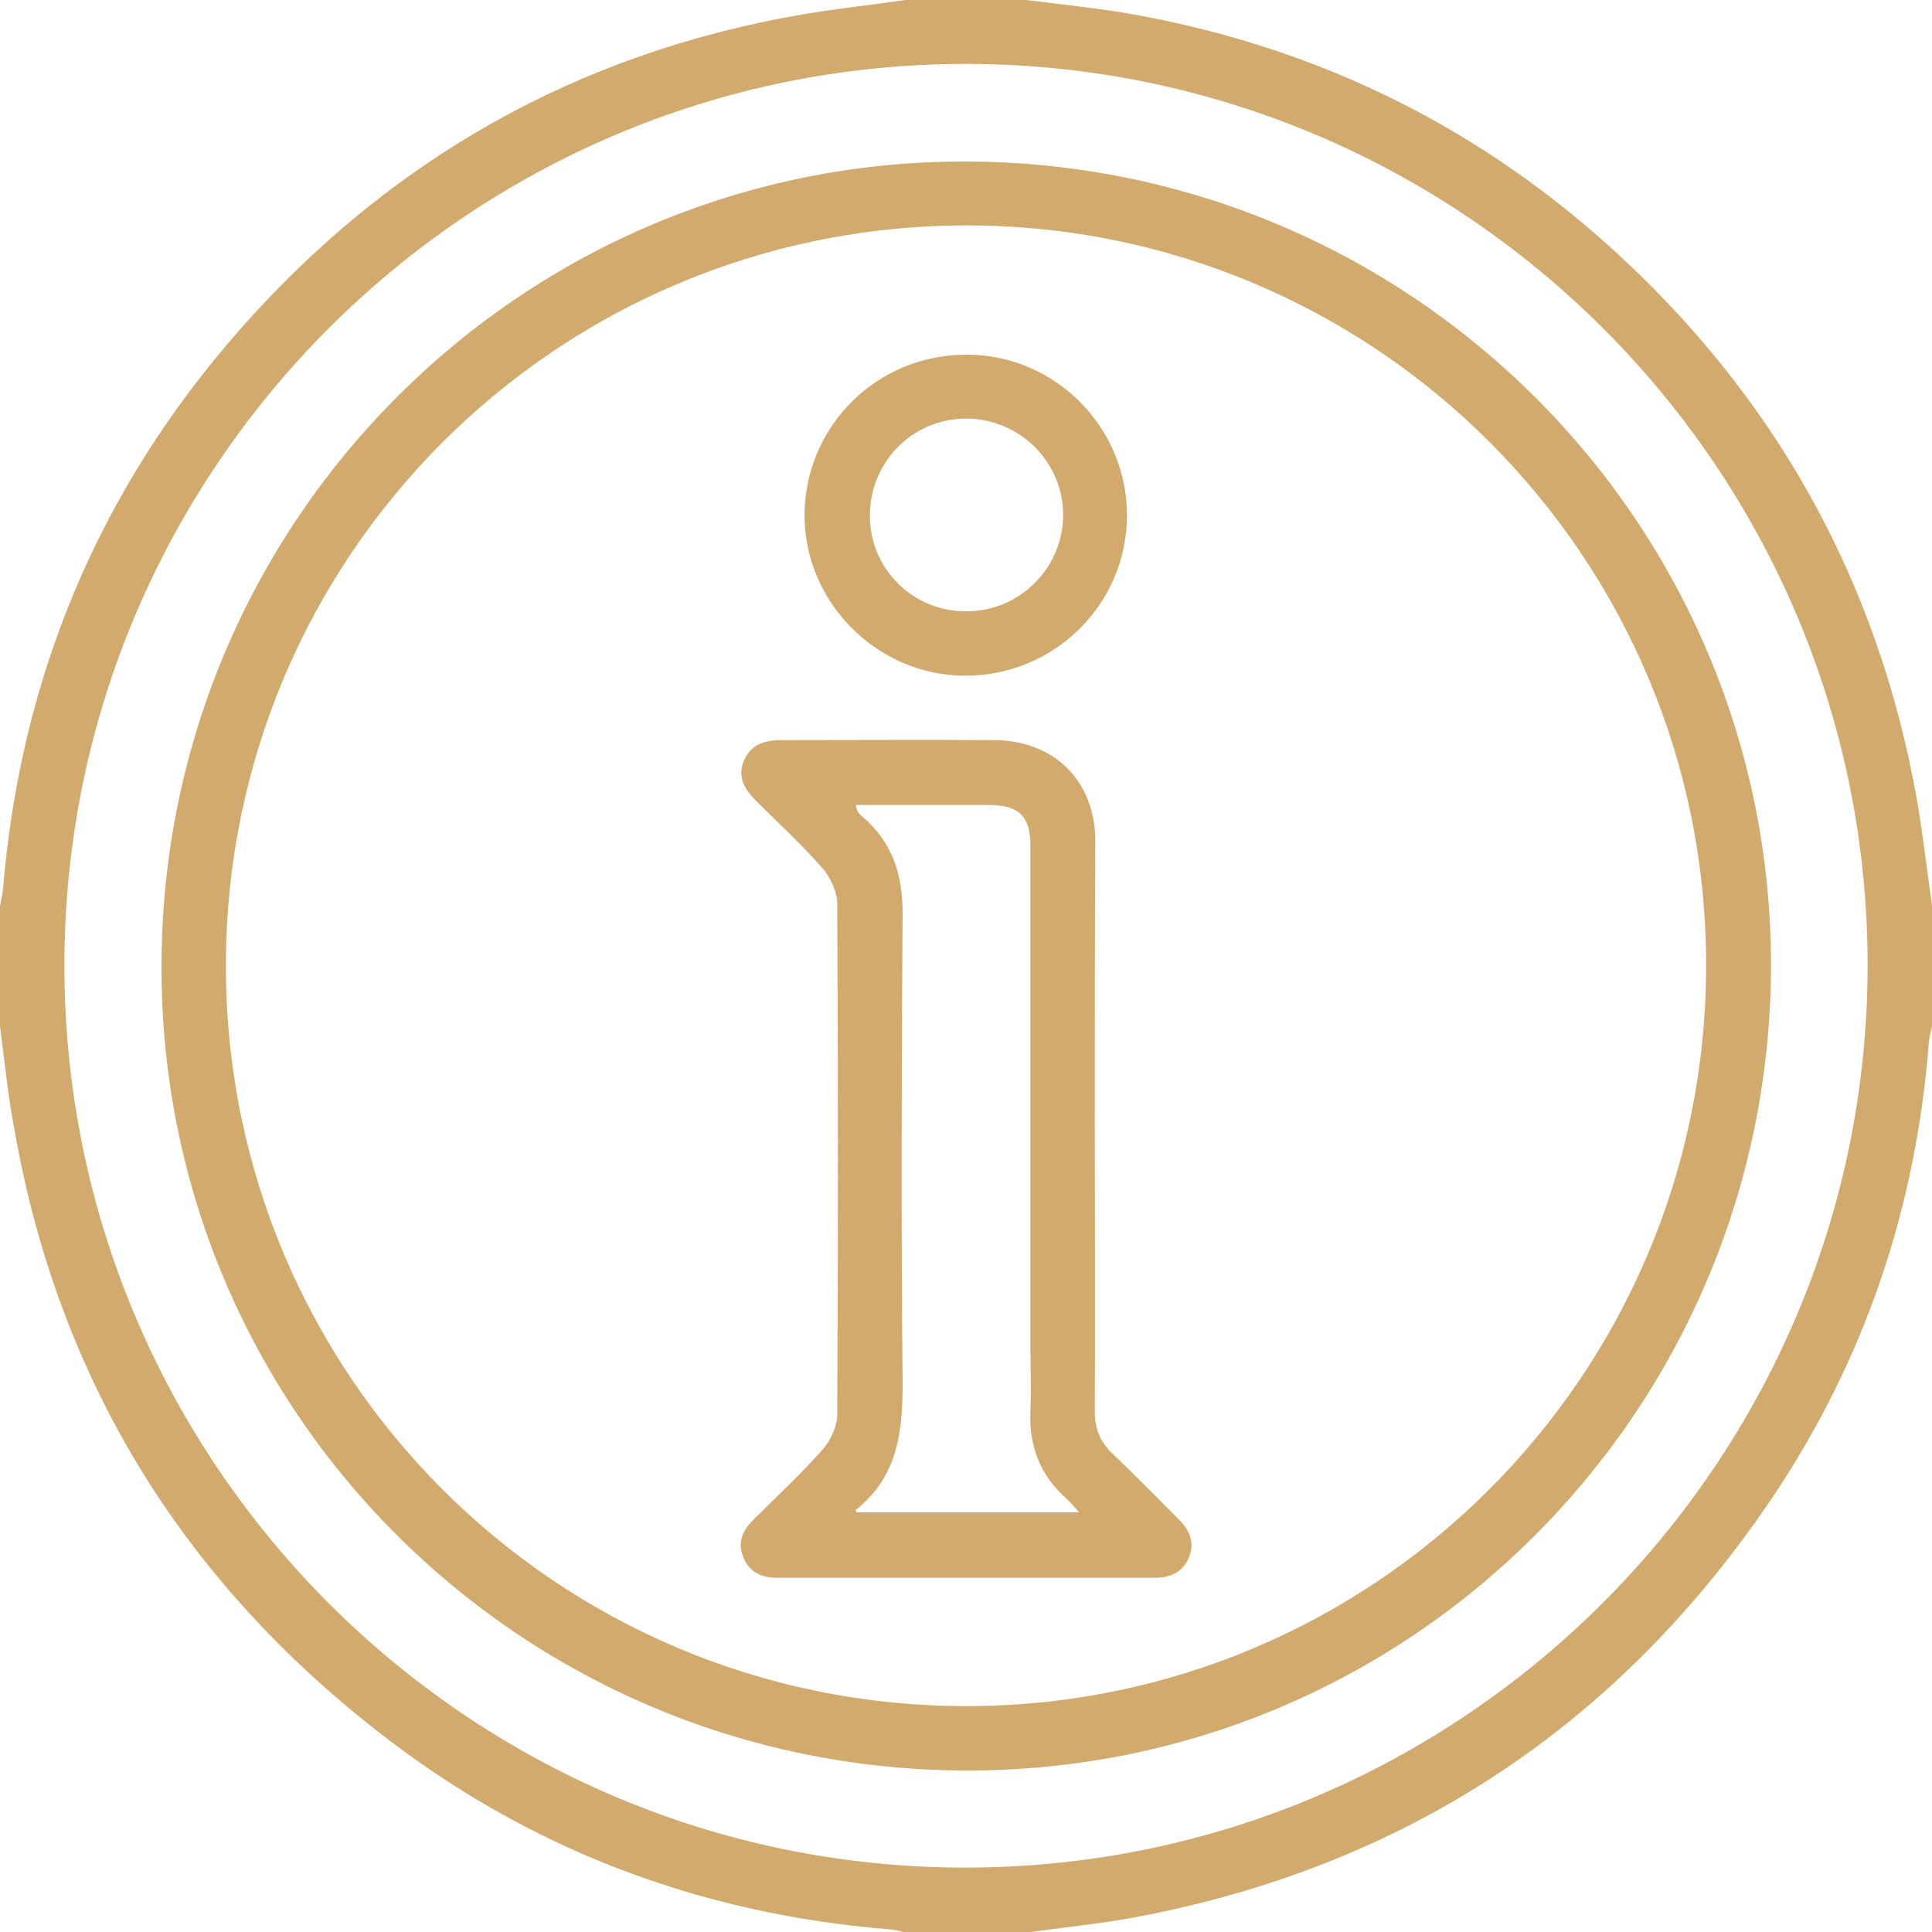
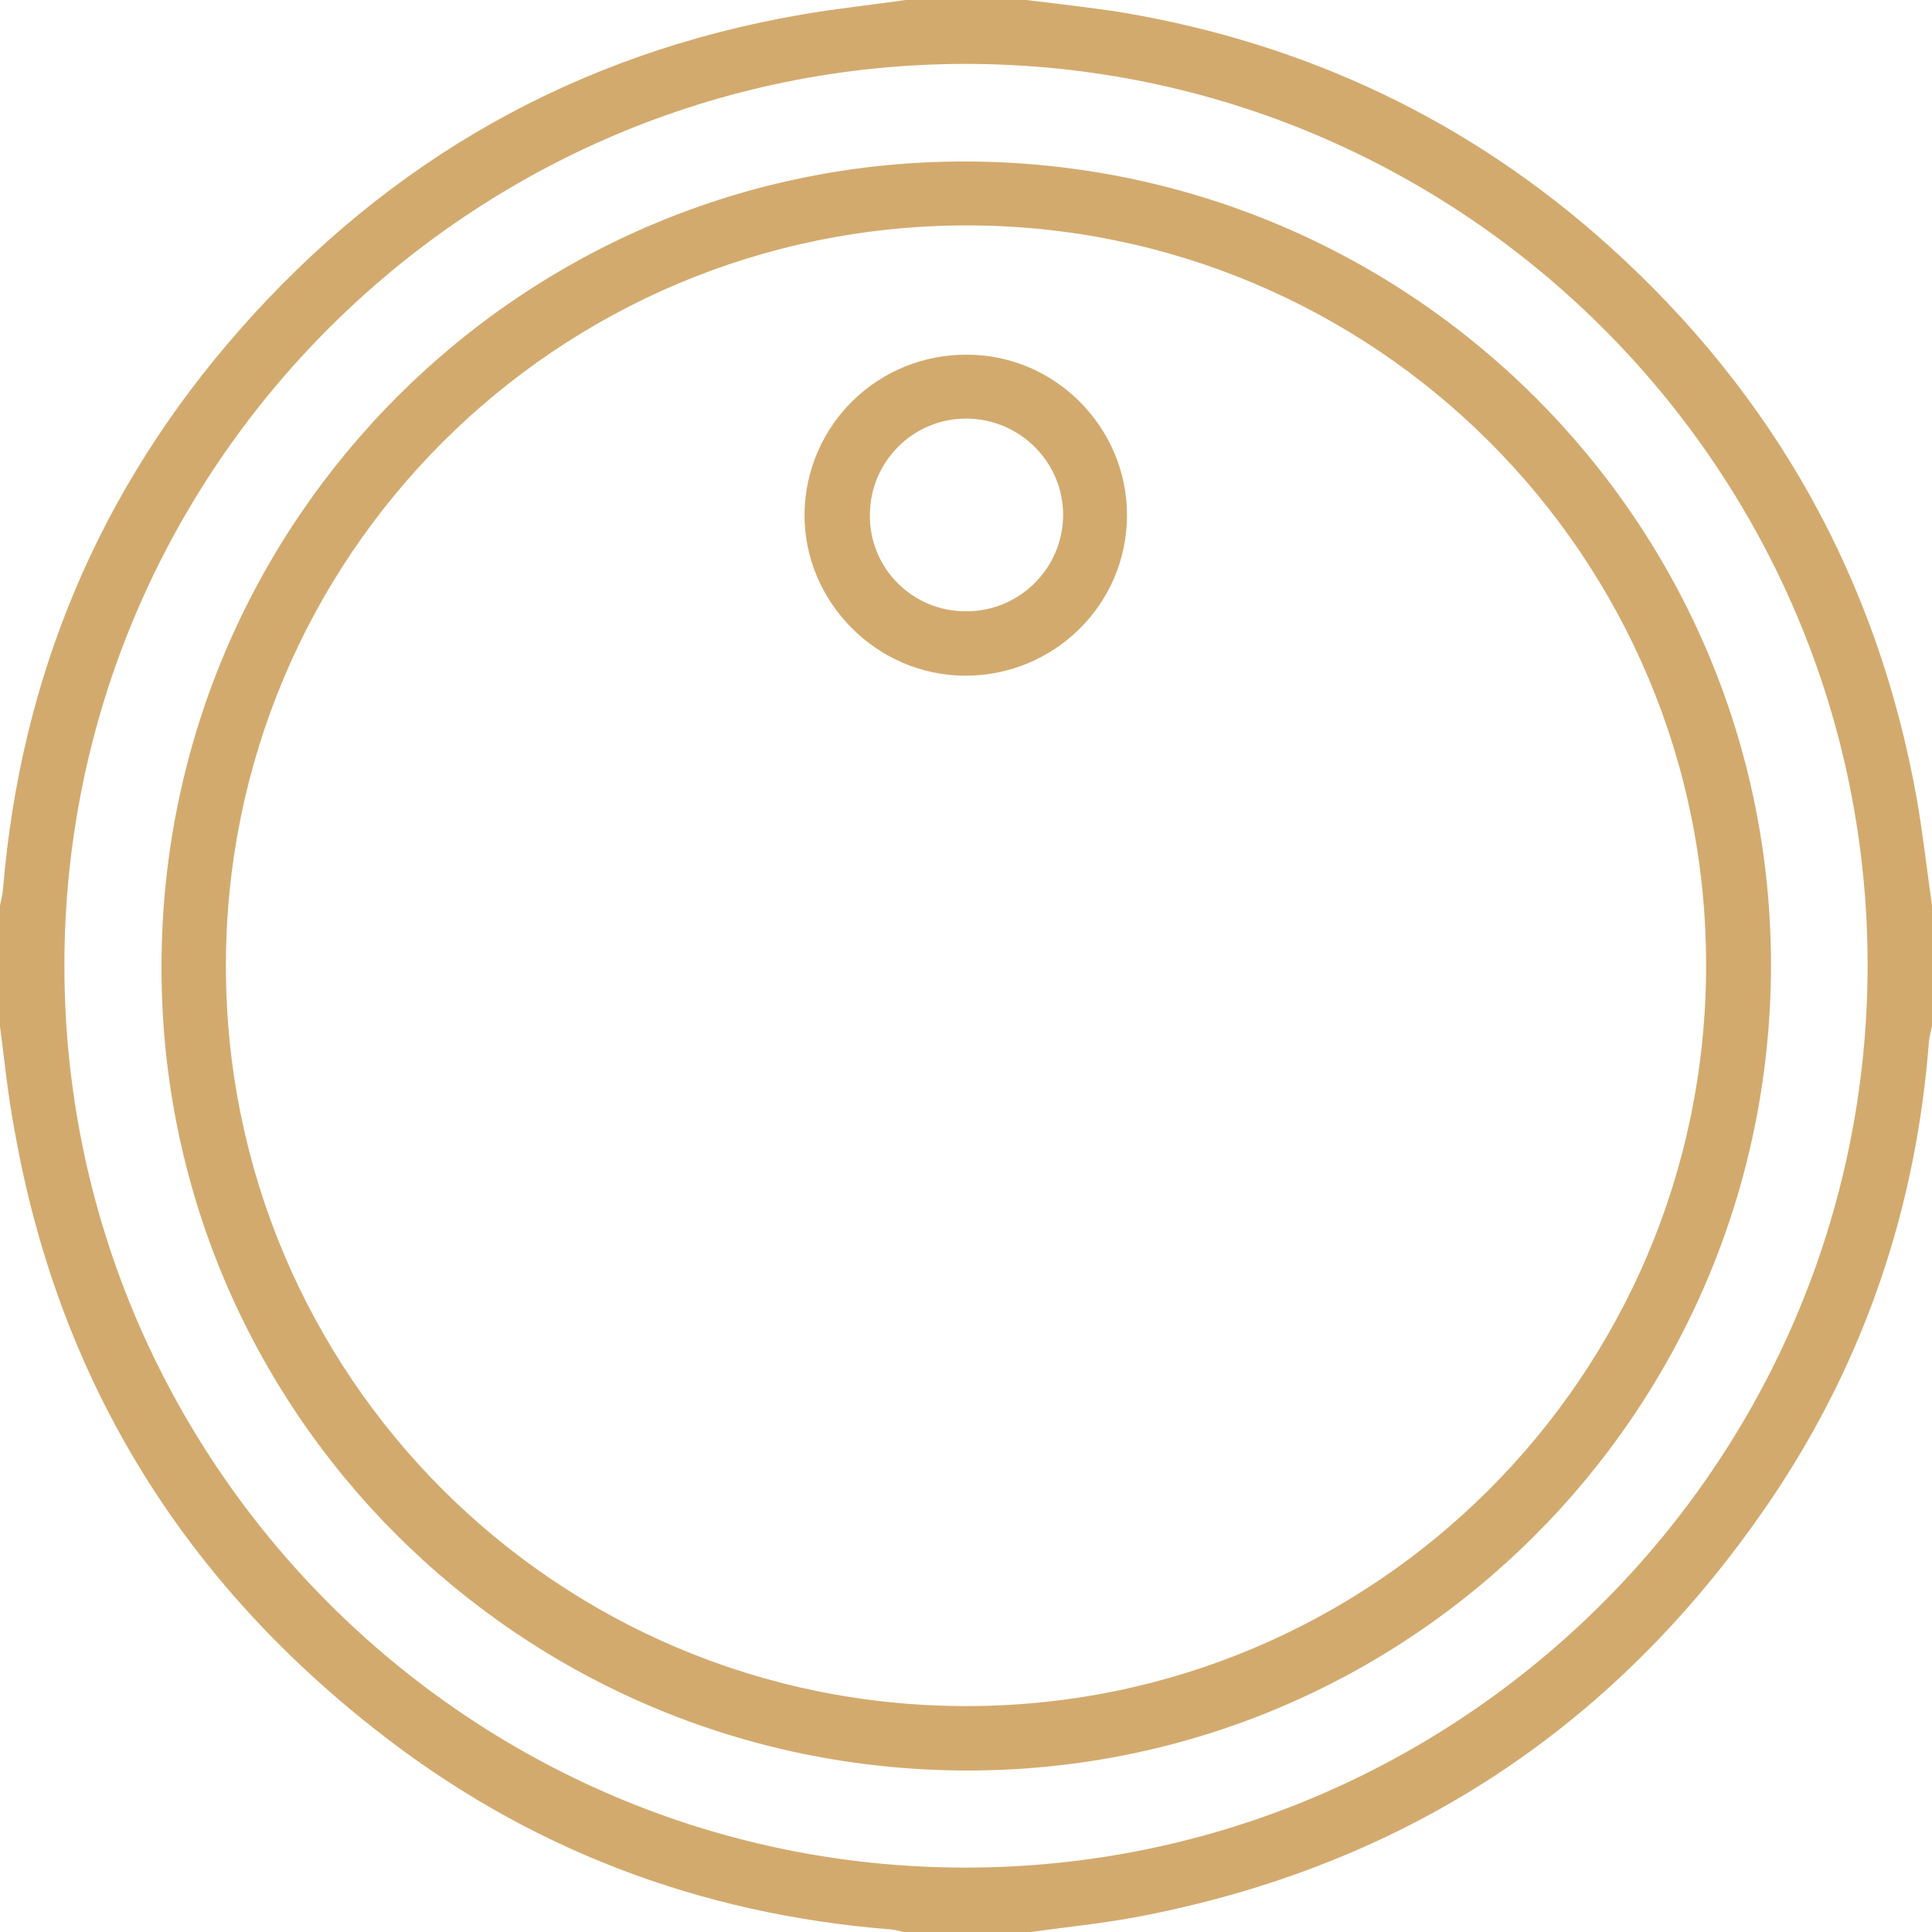
<svg xmlns="http://www.w3.org/2000/svg" version="1.1" id="Layer_1" x="0px" y="0px" viewBox="0 0 384 384" style="enable-background:new 0 0 384 384;" xml:space="preserve">
  <style type="text/css">
	.st0{fill:#D3AA6E;}
</style>
  <g>
    <path class="st0" d="M180,0c8,0,16,0,24,0c6.4,0.8,12.9,1.5,19.2,2.5c36.6,6.2,68.9,21.5,96.5,46.3c32.9,29.6,53.5,66.3,61.3,110.1   c1.2,7,2,14,3,21.1c0,8,0,16,0,24c-0.2,1-0.5,1.9-0.6,2.9c-2.5,32.9-12.7,63.3-31.1,90.7c-30.6,45.4-72.9,73.4-126.8,83.5   c-7.1,1.3-14.3,2-21.4,3c-8,0-16,0-24,0c-1-0.2-1.9-0.5-2.9-0.6c-38.2-3-72.7-16.1-102.8-39.9C35.5,313,11.5,273.4,2.9,224.7   C1.6,217.9,0.9,210.9,0,204c0-8,0-16,0-24c0.2-1.1,0.5-2.2,0.6-3.3c3.5-42.2,19.1-79.4,47-111.1c29.8-33.9,67.1-55,111.7-62.7   C166.2,1.7,173.1,1,180,0z M12.8,191.9c0,98.8,80.2,179.2,178.9,179.3c98.8,0.1,179.4-80.4,179.5-179.2   c0.1-98.7-80.2-179.1-179-179.3C93.3,12.6,12.8,93,12.8,191.9z" />
    <path class="st0" d="M191.8,351.9c-88.6-0.3-160-71.8-159.7-160.1c0.2-88.5,71.9-160,160.1-159.7c88.5,0.3,160,71.9,159.8,160.1   C351.7,280.7,280.1,352.2,191.8,351.9z M44.9,192c0,81.3,65.7,147,147,147.1c81.2,0.1,147.1-65.7,147.2-147   c0.2-81.4-65.8-147.4-147.2-147.3C110.5,45,44.9,110.7,44.9,192z" />
-     <path class="st0" d="M217.6,223.5c0,19,0.1,38,0,57c0,3.4,1,6,3.4,8.3c4.5,4.3,8.9,8.8,13.3,13.2c2.2,2.2,3.3,4.7,1.9,7.8   c-1.3,2.8-3.7,3.8-6.7,3.8c-25,0-50,0-75,0c-3.2,0-5.6-1.1-6.8-4.2c-1.2-3,0-5.3,2.1-7.4c4.6-4.6,9.4-9,13.7-13.9   c1.6-1.8,2.9-4.6,2.9-6.9c0.2-33.9,0.2-67.7,0-101.6c0-2.3-1.3-5.1-2.8-6.9c-4.2-4.8-8.9-9.1-13.4-13.6c-2.3-2.3-3.7-4.8-2.3-8   c1.4-3.2,4.2-4,7.4-4c14.1,0,28.2-0.1,42.4,0c11.9,0.1,20,8.2,20,20.1C217.6,186,217.6,204.7,217.6,223.5z M214.5,300.6   c-1.1-1.2-1.7-2-2.5-2.7c-5.2-4.6-7.5-10.4-7.2-17.3c0.2-4.6,0-9.2,0-13.9c0-32.9,0-65.7,0-98.6c0-5.8-2.2-8-7.9-8.1   c-2.7,0-5.5,0-8.2,0c-6.2,0-12.4,0-18.6,0c0.2,0.7,0.2,1,0.3,1.2c0.3,0.4,0.6,0.8,1,1.1c6.1,5.2,8.1,11.8,8,19.7   c-0.2,30.6-0.3,61.2,0,91.8c0.1,10.2-0.7,19.5-9.3,26.3c0,0,0,0.2,0.1,0.5C184.7,300.6,199.3,300.6,214.5,300.6z" />
    <path class="st0" d="M191.7,134.3c-17.5-0.1-31.9-14.7-31.8-32.1c0.2-17.8,14.7-31.9,32.5-31.7C209.8,70.6,224,85,224,102.4   C224,120.1,209.5,134.4,191.7,134.3z M192.1,121.5c10.5,0,19.1-8.5,19.2-19c0.1-10.6-8.6-19.3-19.3-19.3c-10.5,0-19,8.5-19.1,19   C172.7,112.9,181.4,121.6,192.1,121.5z" />
  </g>
</svg>